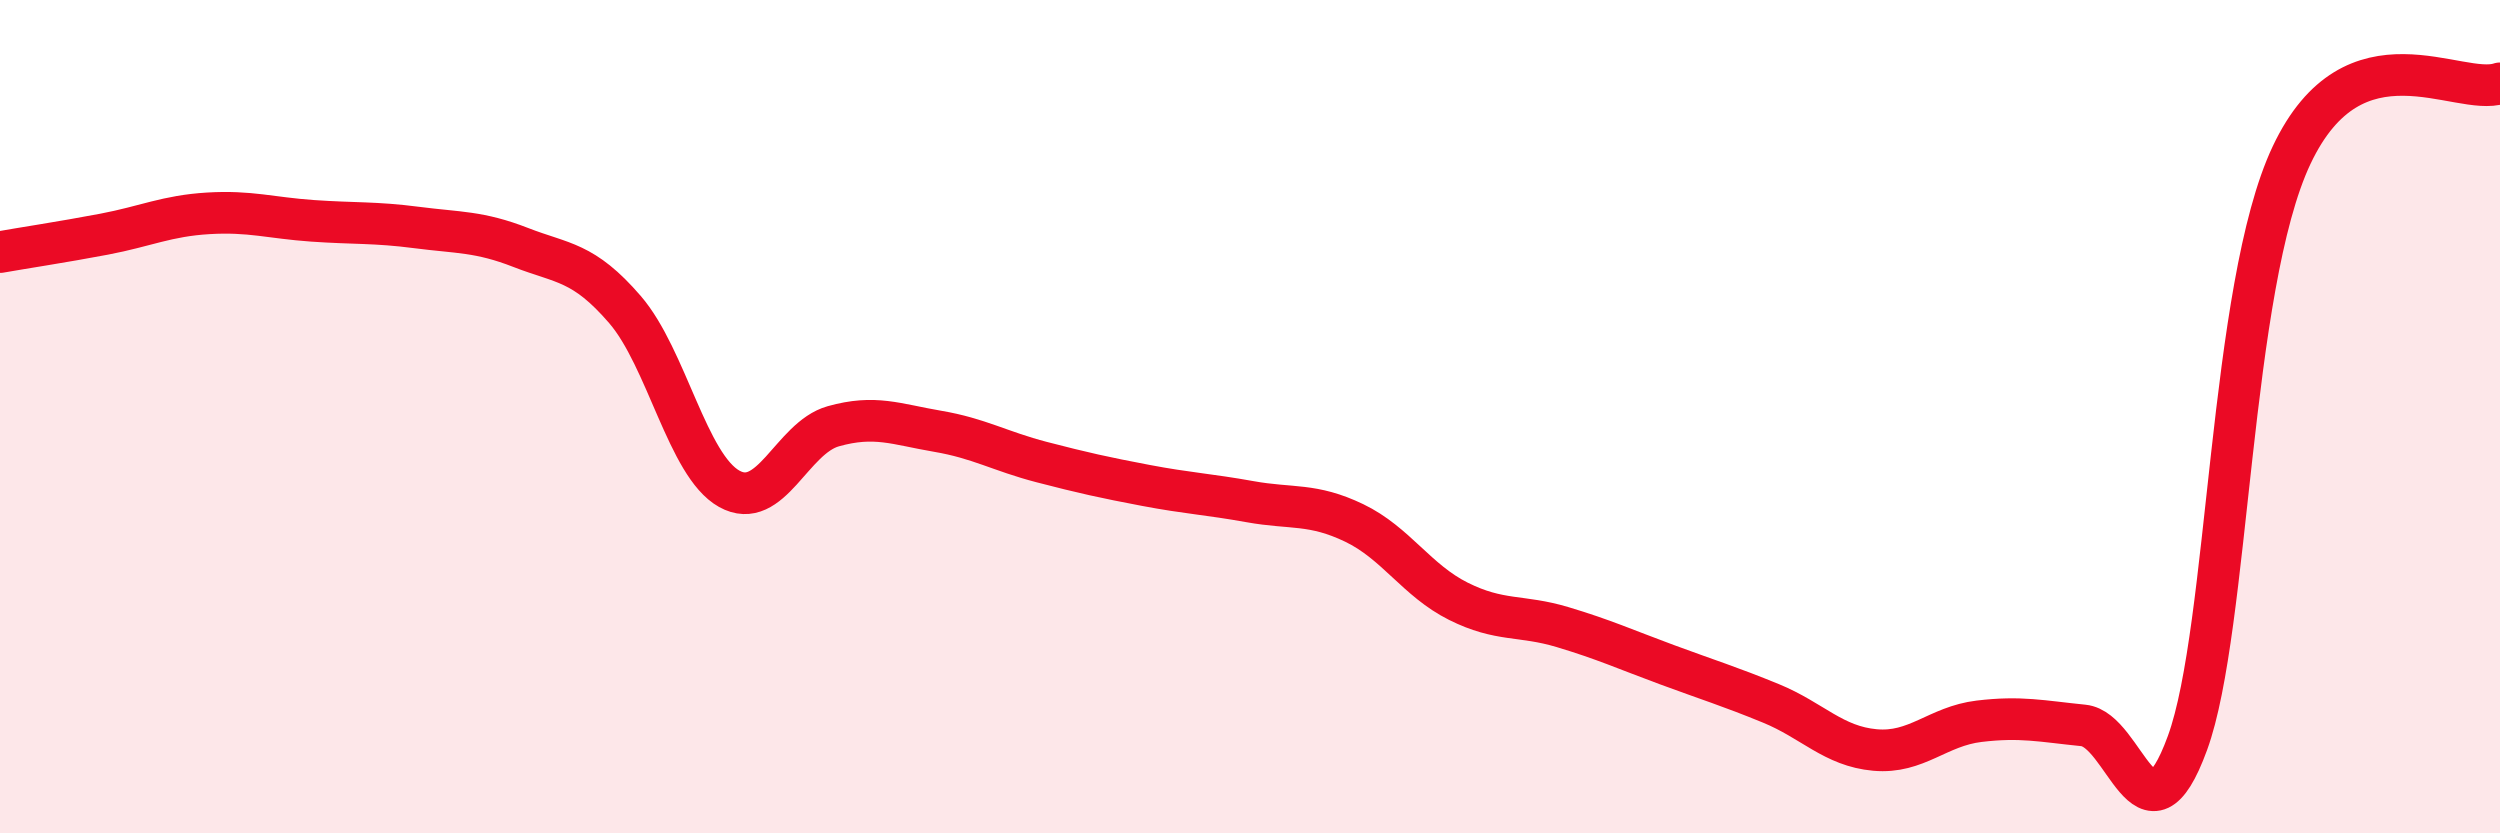
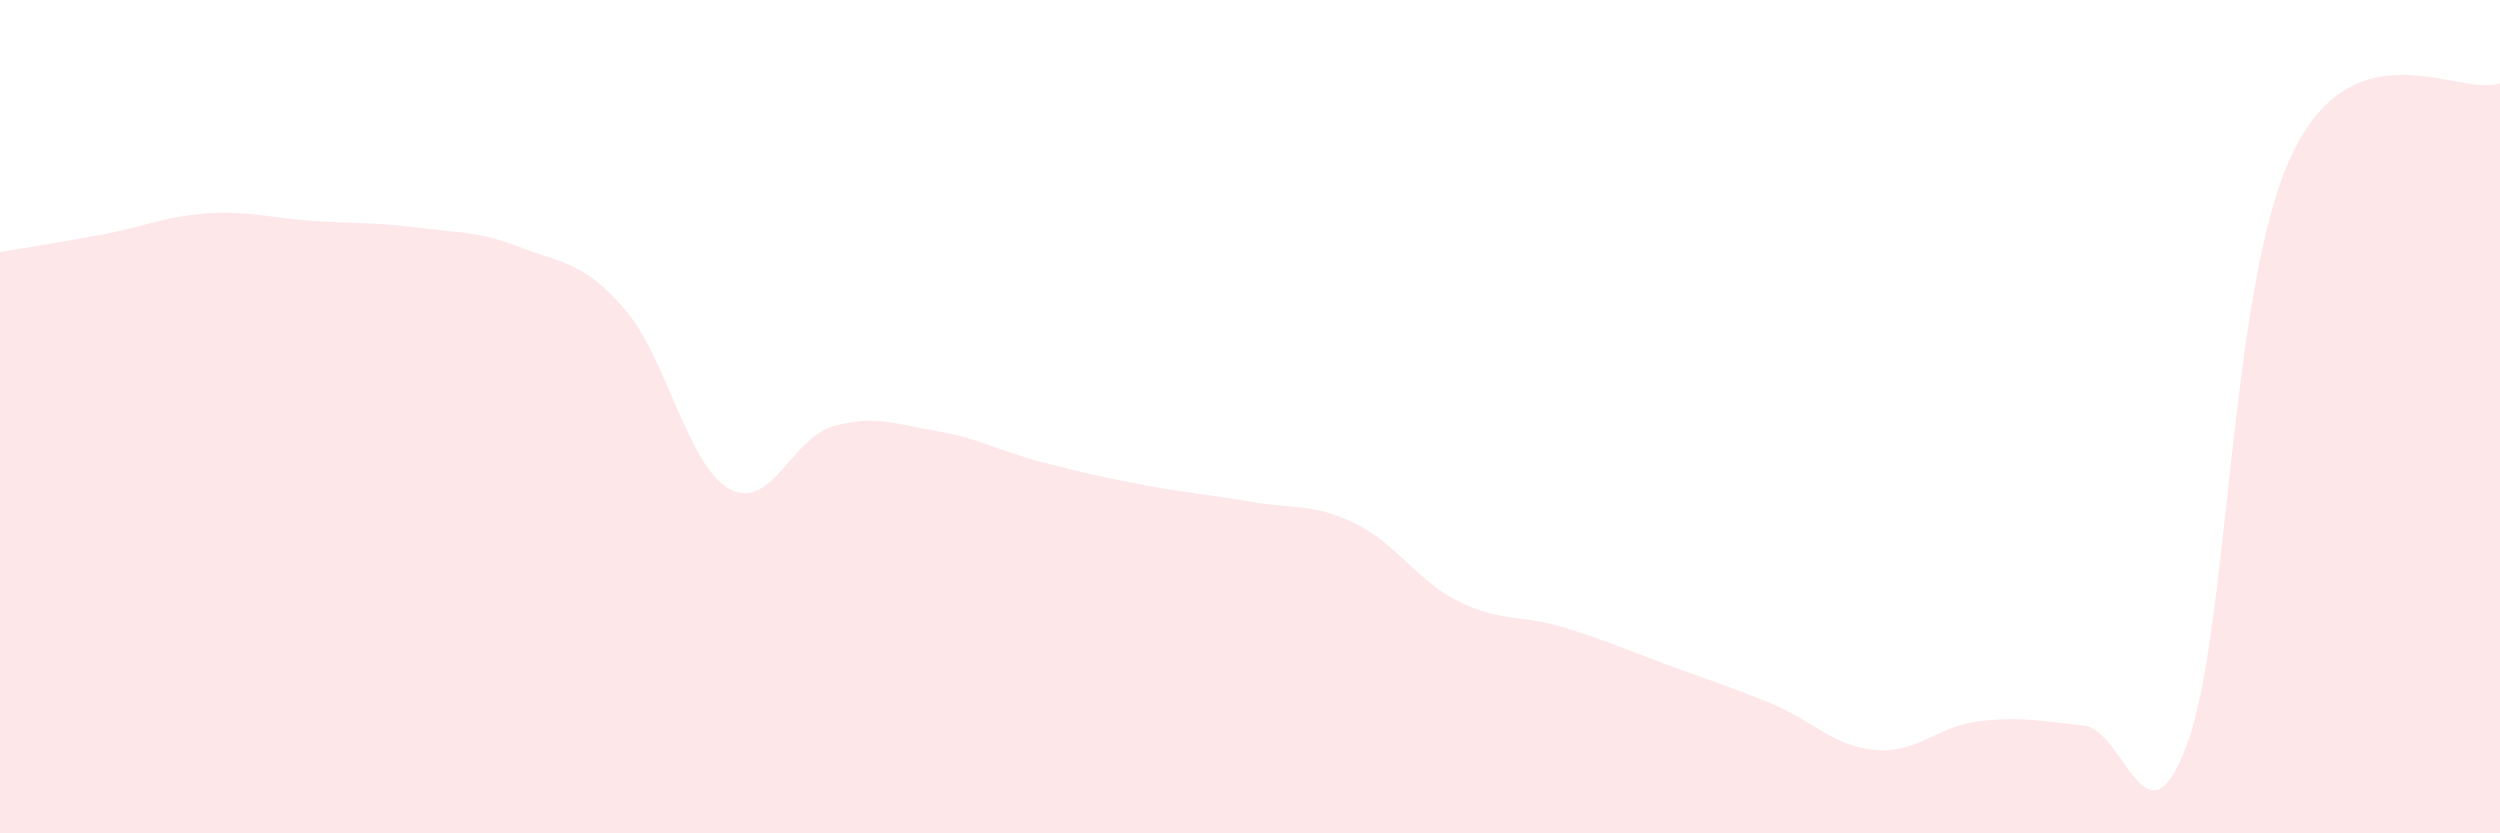
<svg xmlns="http://www.w3.org/2000/svg" width="60" height="20" viewBox="0 0 60 20">
  <path d="M 0,6.05 C 0.5,5.96 1.5,5.81 2.5,5.62 C 3.5,5.43 4,5.18 5,5.12 C 6,5.06 6.5,5.23 7.5,5.3 C 8.5,5.37 9,5.33 10,5.46 C 11,5.59 11.5,5.55 12.5,5.94 C 13.5,6.33 14,6.27 15,7.43 C 16,8.59 16.5,11.17 17.5,11.73 C 18.5,12.29 19,10.51 20,10.23 C 21,9.95 21.5,10.18 22.5,10.35 C 23.5,10.52 24,10.83 25,11.09 C 26,11.35 26.5,11.46 27.5,11.65 C 28.5,11.84 29,11.86 30,12.04 C 31,12.22 31.5,12.07 32.5,12.55 C 33.5,13.03 34,13.93 35,14.43 C 36,14.93 36.5,14.75 37.5,15.05 C 38.5,15.35 39,15.58 40,15.95 C 41,16.32 41.5,16.47 42.5,16.88 C 43.5,17.29 44,17.91 45,18 C 46,18.09 46.5,17.43 47.5,17.31 C 48.5,17.19 49,17.31 50,17.41 C 51,17.51 51.5,20.57 52.5,17.83 C 53.5,15.09 53.5,6.89 55,3.72 C 56.5,0.55 59,2.34 60,2L60 20L0 20Z" fill="#EB0A25" opacity="0.1" stroke-linecap="round" stroke-linejoin="round" />
-   <path d="M 0,6.05 C 0.5,5.96 1.5,5.81 2.5,5.62 C 3.5,5.43 4,5.18 5,5.12 C 6,5.06 6.5,5.23 7.5,5.3 C 8.5,5.37 9,5.33 10,5.46 C 11,5.59 11.5,5.55 12.5,5.94 C 13.5,6.33 14,6.27 15,7.43 C 16,8.59 16.5,11.17 17.5,11.73 C 18.5,12.29 19,10.51 20,10.23 C 21,9.95 21.5,10.18 22.5,10.35 C 23.5,10.52 24,10.83 25,11.09 C 26,11.35 26.5,11.46 27.5,11.65 C 28.5,11.84 29,11.86 30,12.04 C 31,12.22 31.5,12.07 32.5,12.55 C 33.5,13.03 34,13.93 35,14.43 C 36,14.93 36.5,14.75 37.5,15.05 C 38.5,15.35 39,15.58 40,15.95 C 41,16.32 41.5,16.47 42.5,16.88 C 43.5,17.29 44,17.91 45,18 C 46,18.09 46.5,17.43 47.5,17.31 C 48.5,17.19 49,17.31 50,17.41 C 51,17.51 51.5,20.57 52.5,17.83 C 53.5,15.09 53.5,6.89 55,3.72 C 56.5,0.55 59,2.34 60,2" stroke="#EB0A25" stroke-width="1" fill="none" stroke-linecap="round" stroke-linejoin="round" />
</svg>